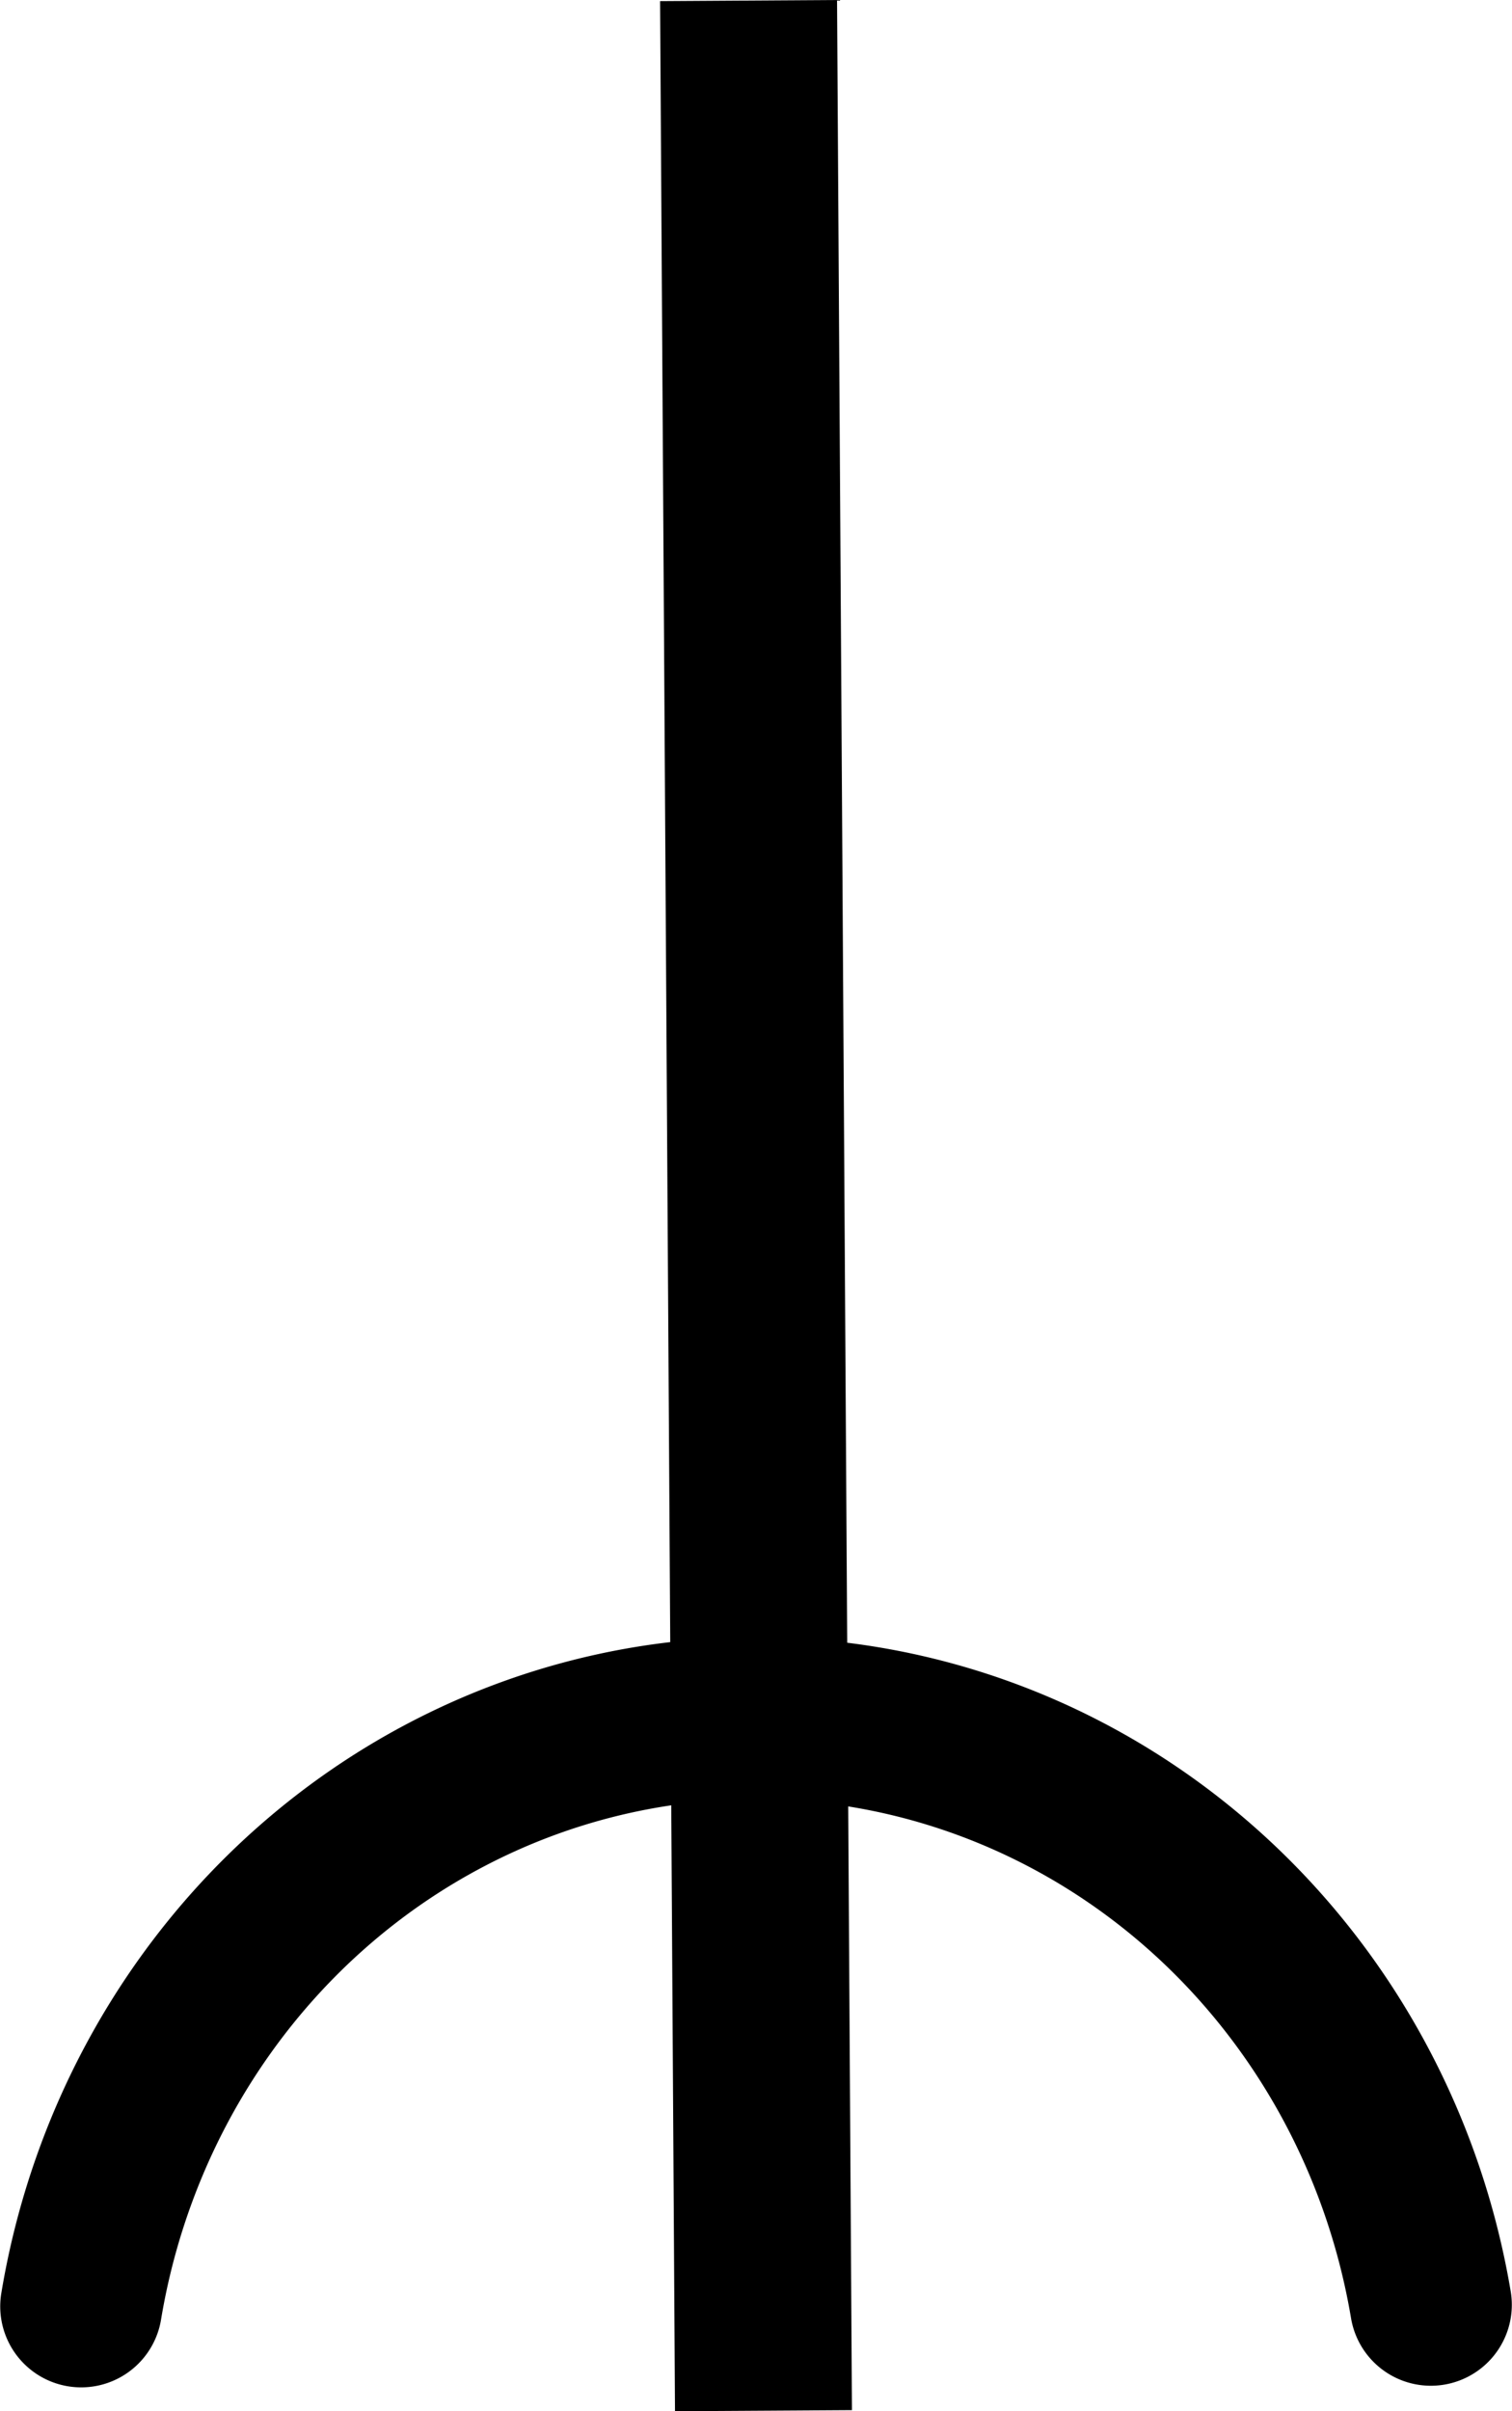
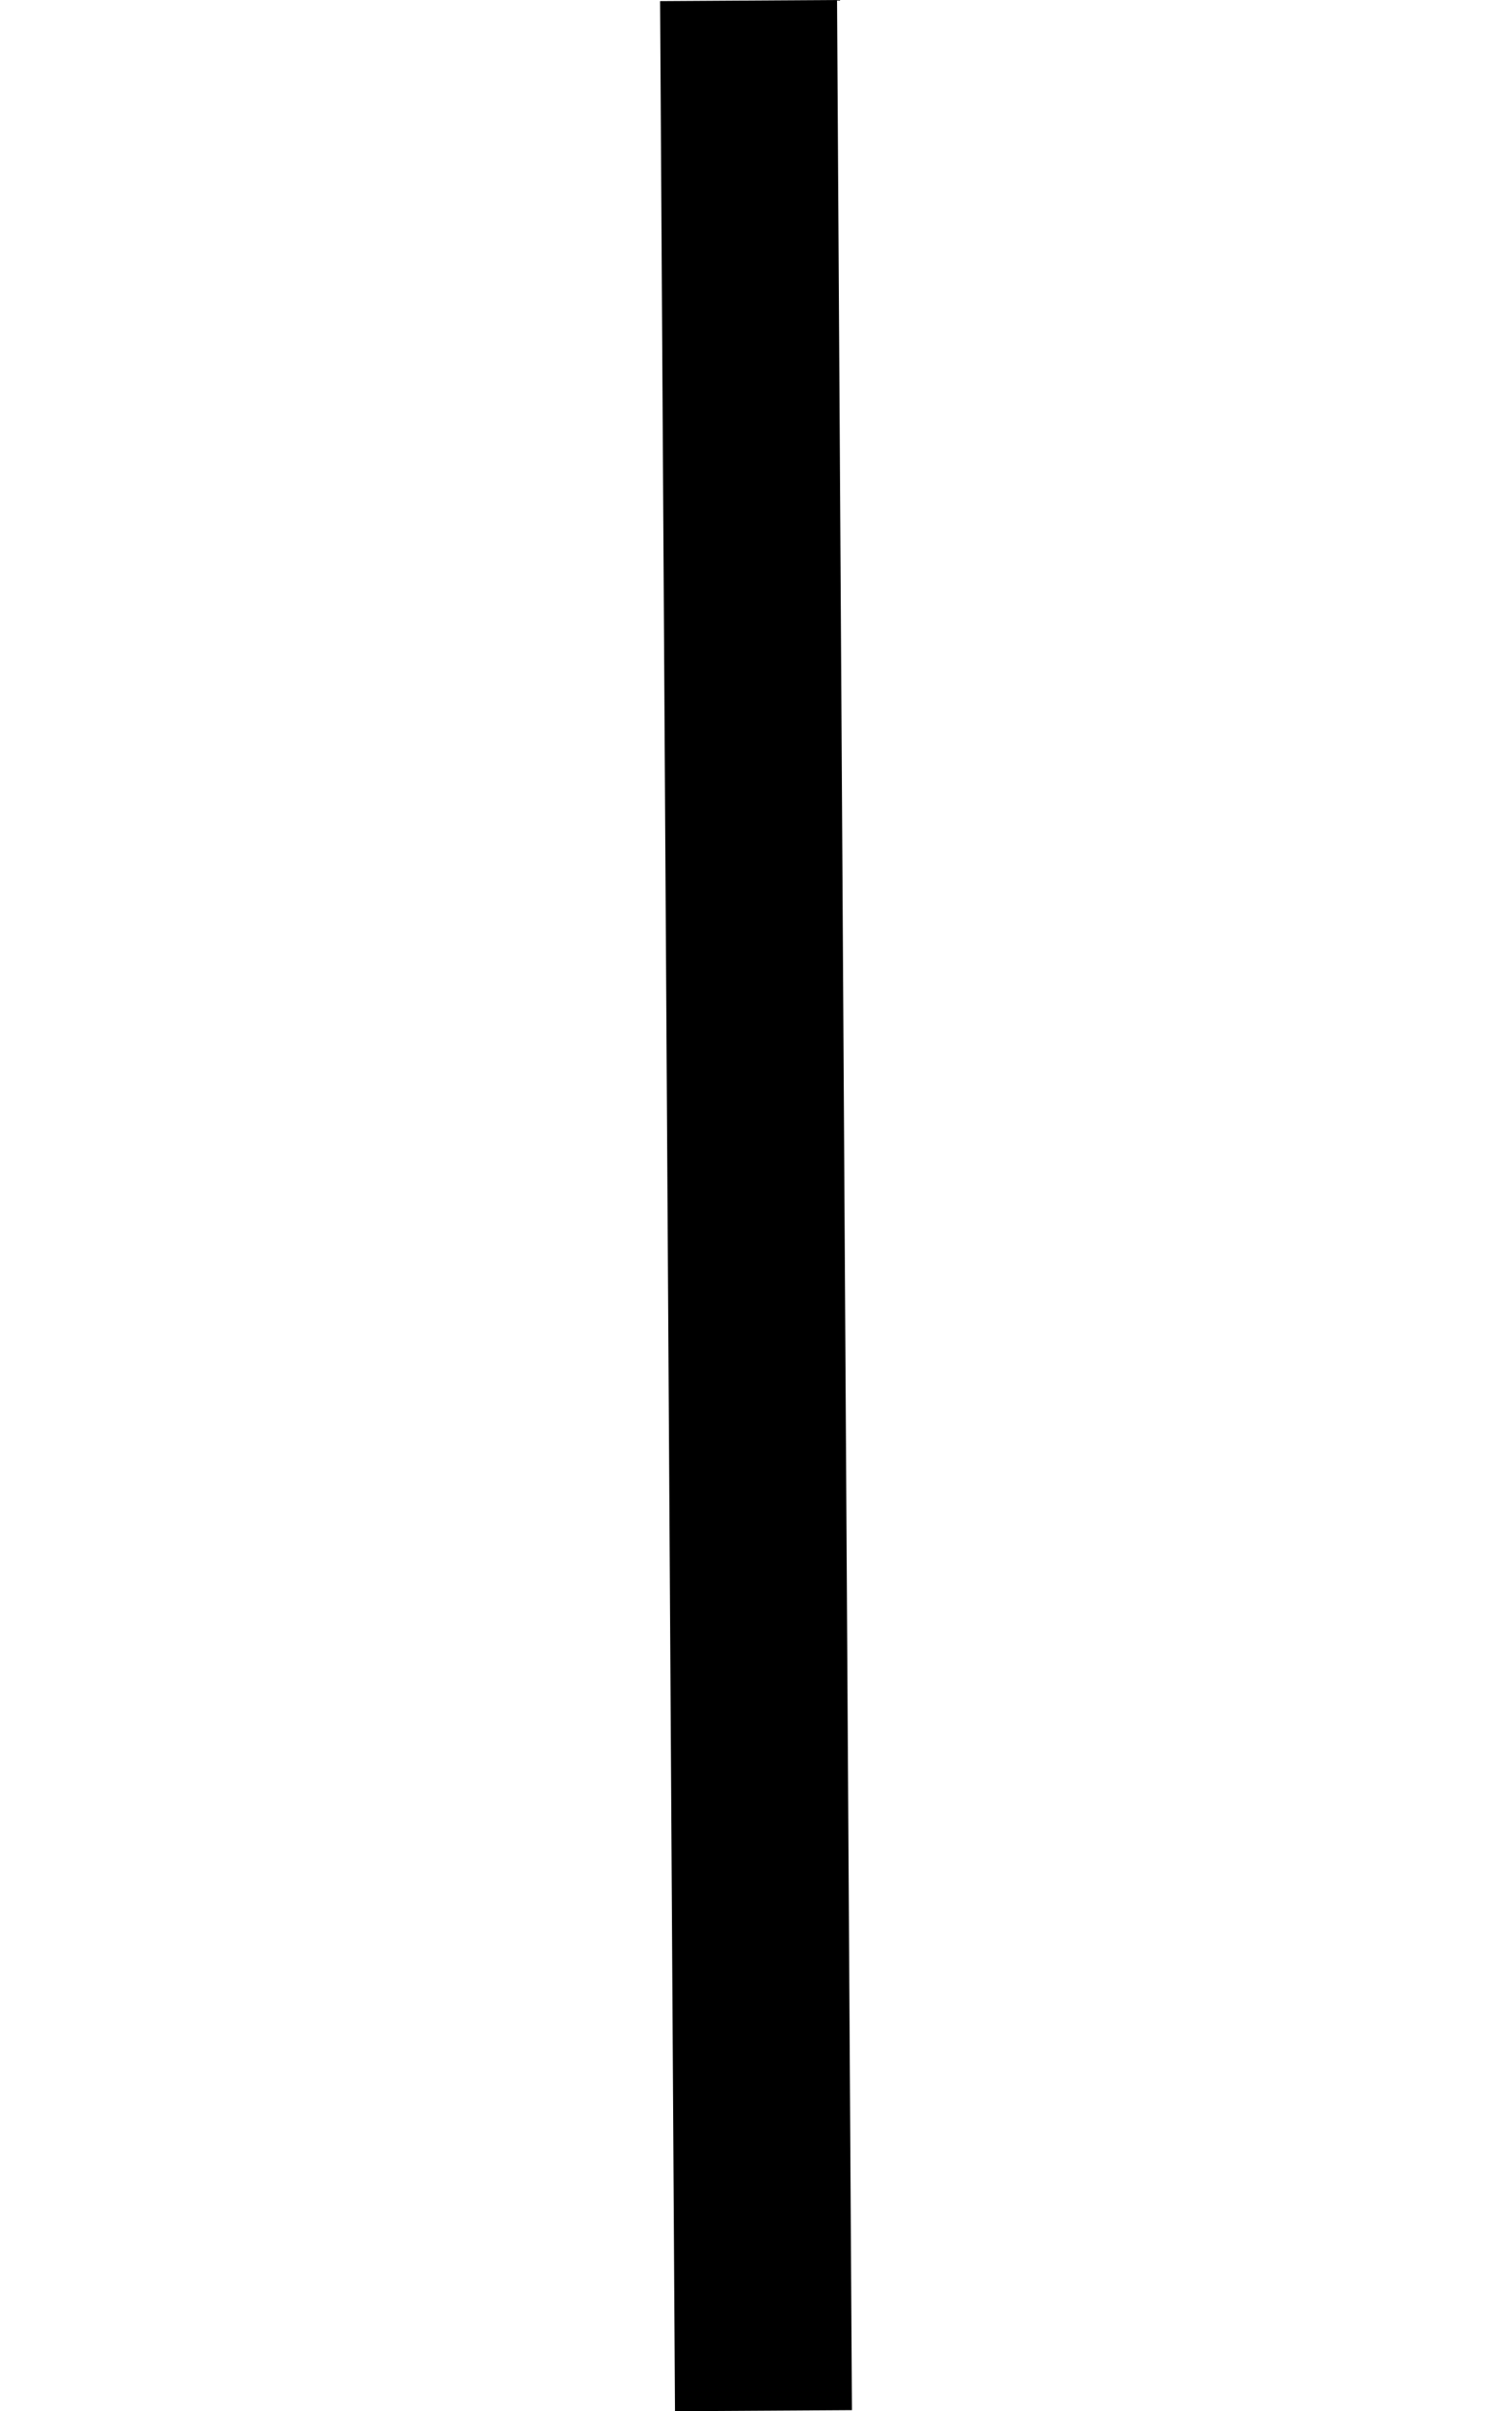
<svg xmlns="http://www.w3.org/2000/svg" xmlns:ns1="http://www.inkscape.org/namespaces/inkscape" xmlns:ns2="http://sodipodi.sourceforge.net/DTD/sodipodi-0.dtd" width="40.159mm" height="64.019mm" viewBox="0 0 40.159 64.019" version="1.1" id="svg8" ns1:version="0.92.1 r15371" ns2:docname="086 Runes.svg">
  <defs id="defs2" />
  <ns2:namedview id="base" pagecolor="#ffffff" bordercolor="#666666" borderopacity="1.0" ns1:pageopacity="0.0" ns1:pageshadow="2" ns1:zoom="2.6751881" ns1:cx="83.522879" ns1:cy="133.2412" ns1:document-units="mm" ns1:current-layer="layer1" showgrid="true" ns1:snap-global="false" fit-margin-top="0" fit-margin-left="0" fit-margin-right="0" fit-margin-bottom="0" ns1:window-width="1920" ns1:window-height="1019" ns1:window-x="-4" ns1:window-y="-4" ns1:window-maximized="1">
    <ns1:grid type="xygrid" id="grid4525" originx="24.714" originy="-11.059" />
  </ns2:namedview>
  <g ns1:label="Layer 1" ns1:groupmode="layer" id="layer1" transform="translate(19.898,-9.125)">
    <g id="g4849">
-       <path style="fill:none;fill-opacity:1;fill-rule:nonzero;stroke:#000000;stroke-width:4.3;stroke-linecap:round;stroke-linejoin:round;stroke-miterlimit:4;stroke-dasharray:none;stroke-opacity:1" id="path4617" ns2:type="arc" ns2:cx="0.18531387" ns2:cy="73.54203" ns2:rx="18.190001" ns2:ry="18.800032" ns2:start="3.3116008" ns2:end="6.1108337" ns2:open="true" d="M -17.742,70.361 A 18.19,18.8 0 0 1 0.164,54.742 18.19,18.8 0 0 1 18.106,70.318" />
      <path ns1:connector-curvature="0" id="path4619" d="M -0.016,9.14 0.38,73.13" style="fill:none;fill-rule:evenodd;stroke:#000000;stroke-width:4.7;stroke-linecap:butt;stroke-linejoin:miter;stroke-miterlimit:4;stroke-dasharray:none;stroke-opacity:1" />
    </g>
  </g>
</svg>